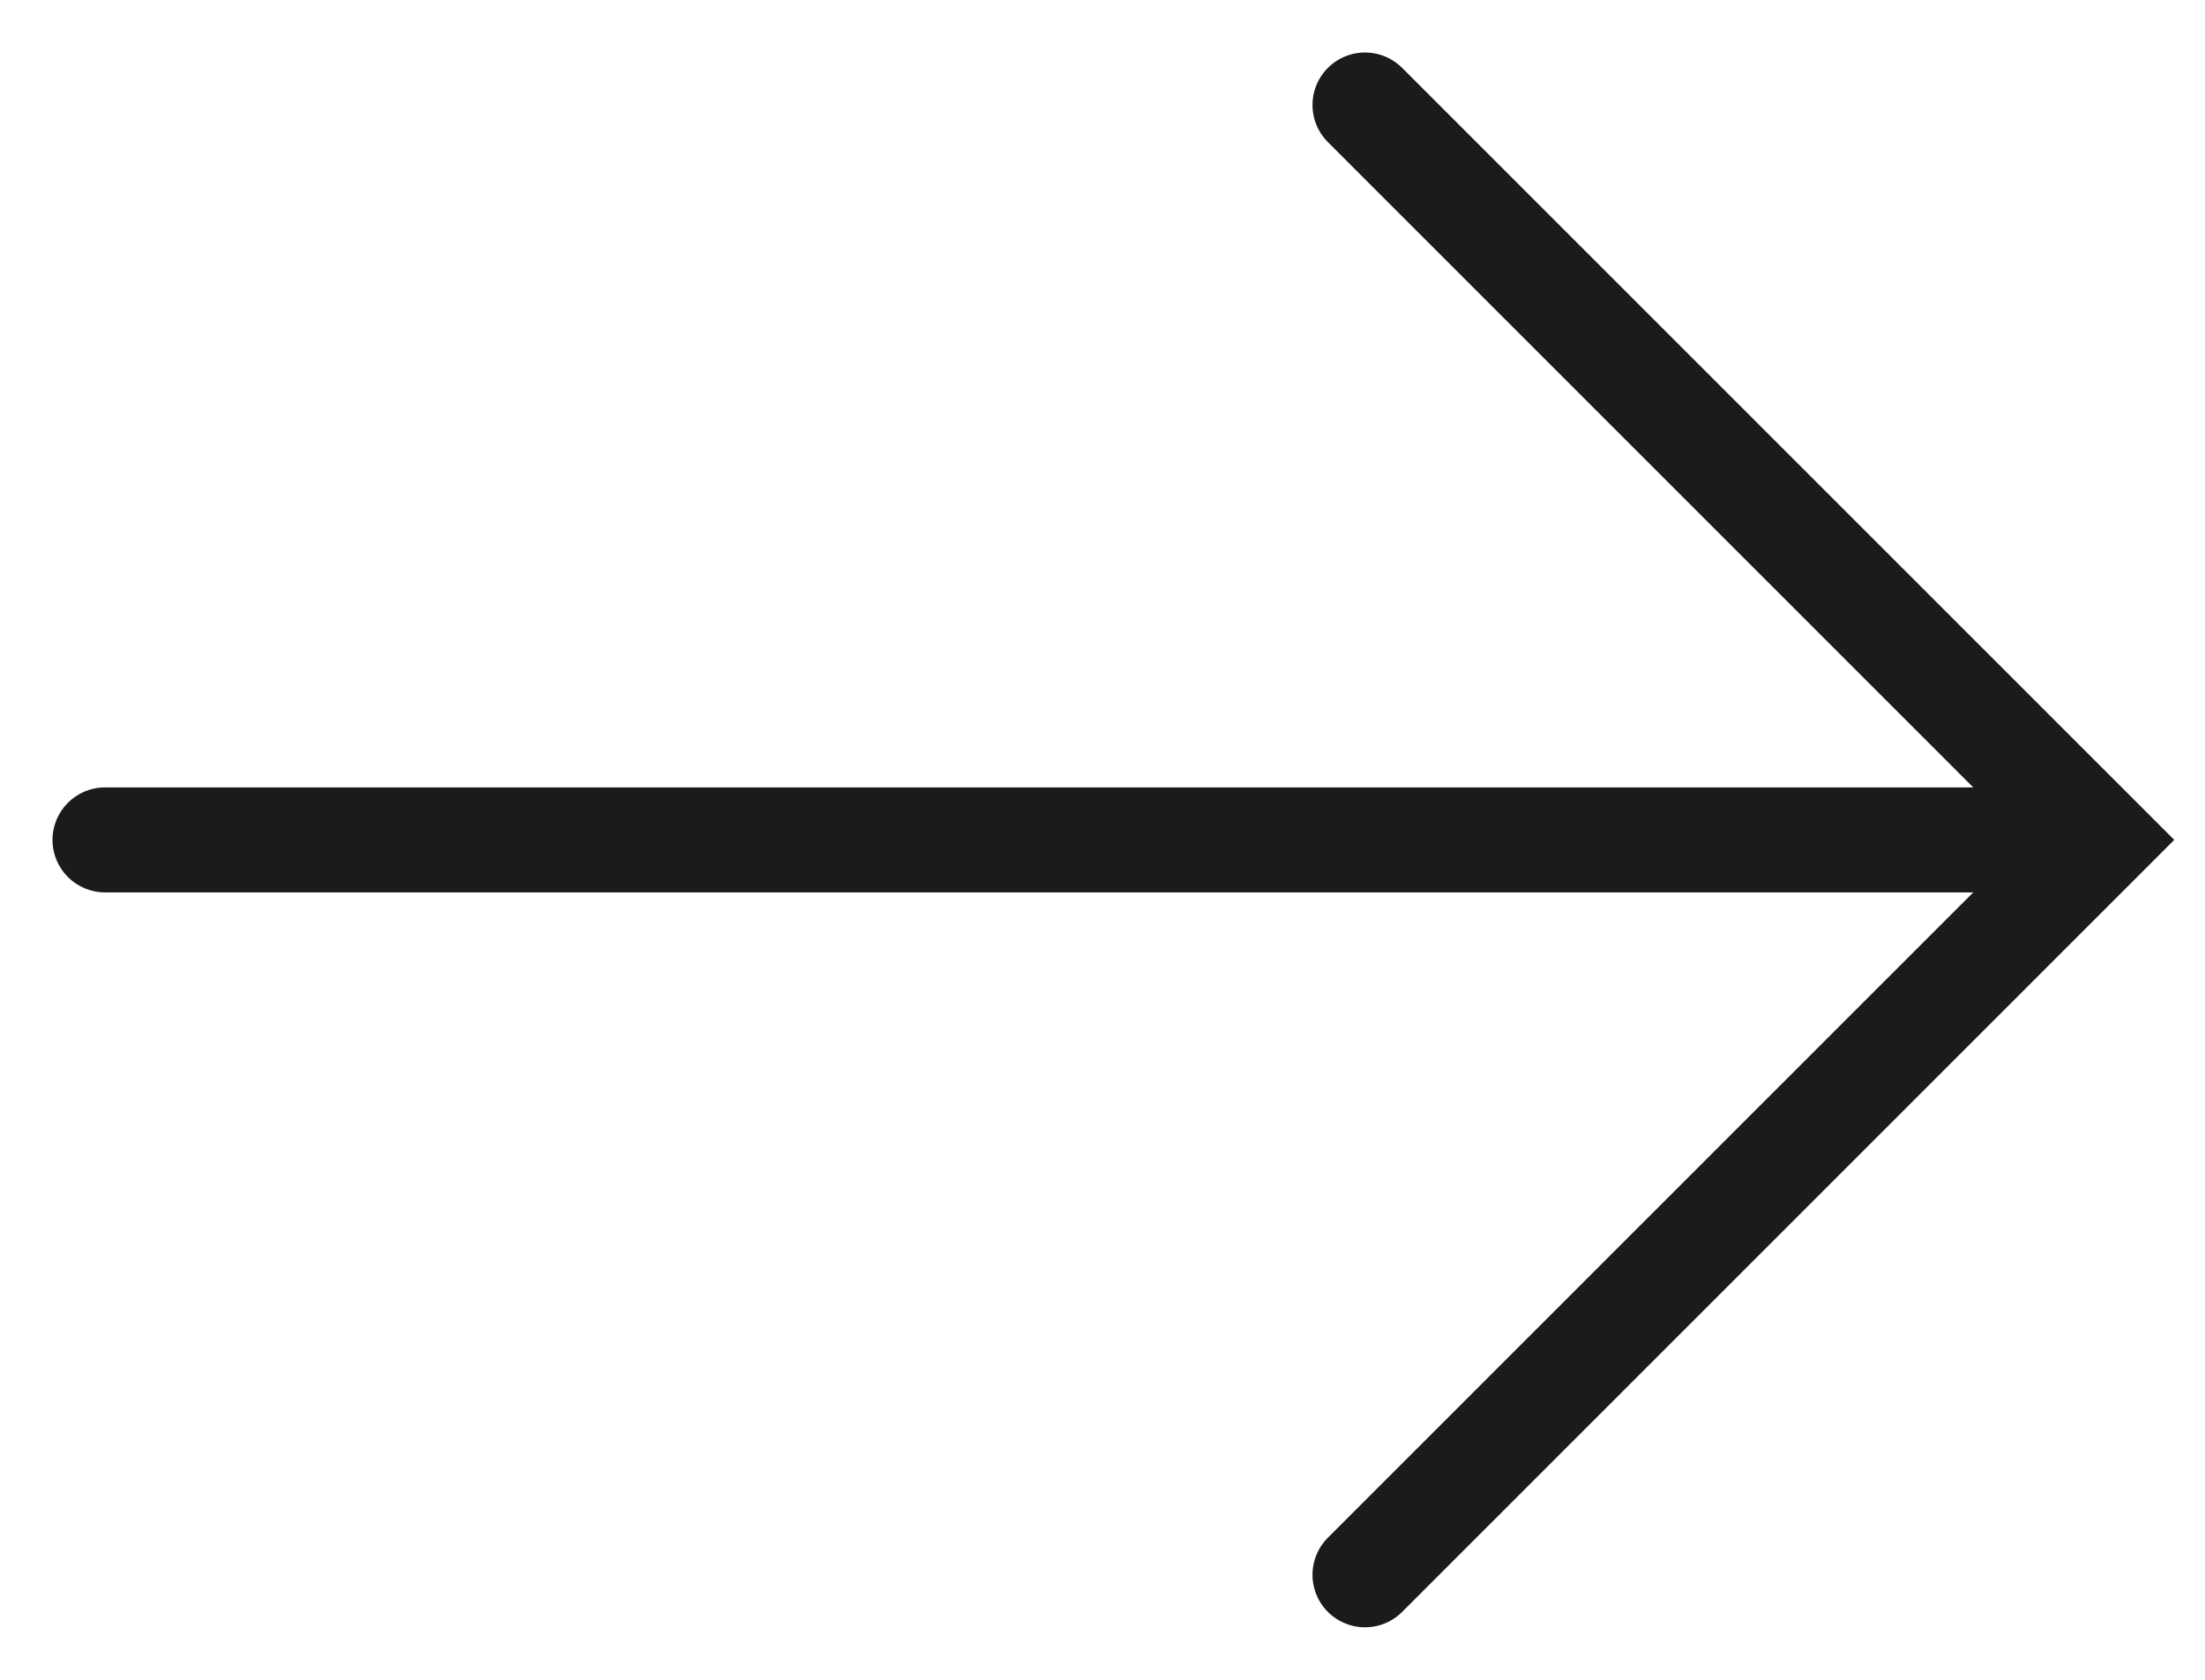
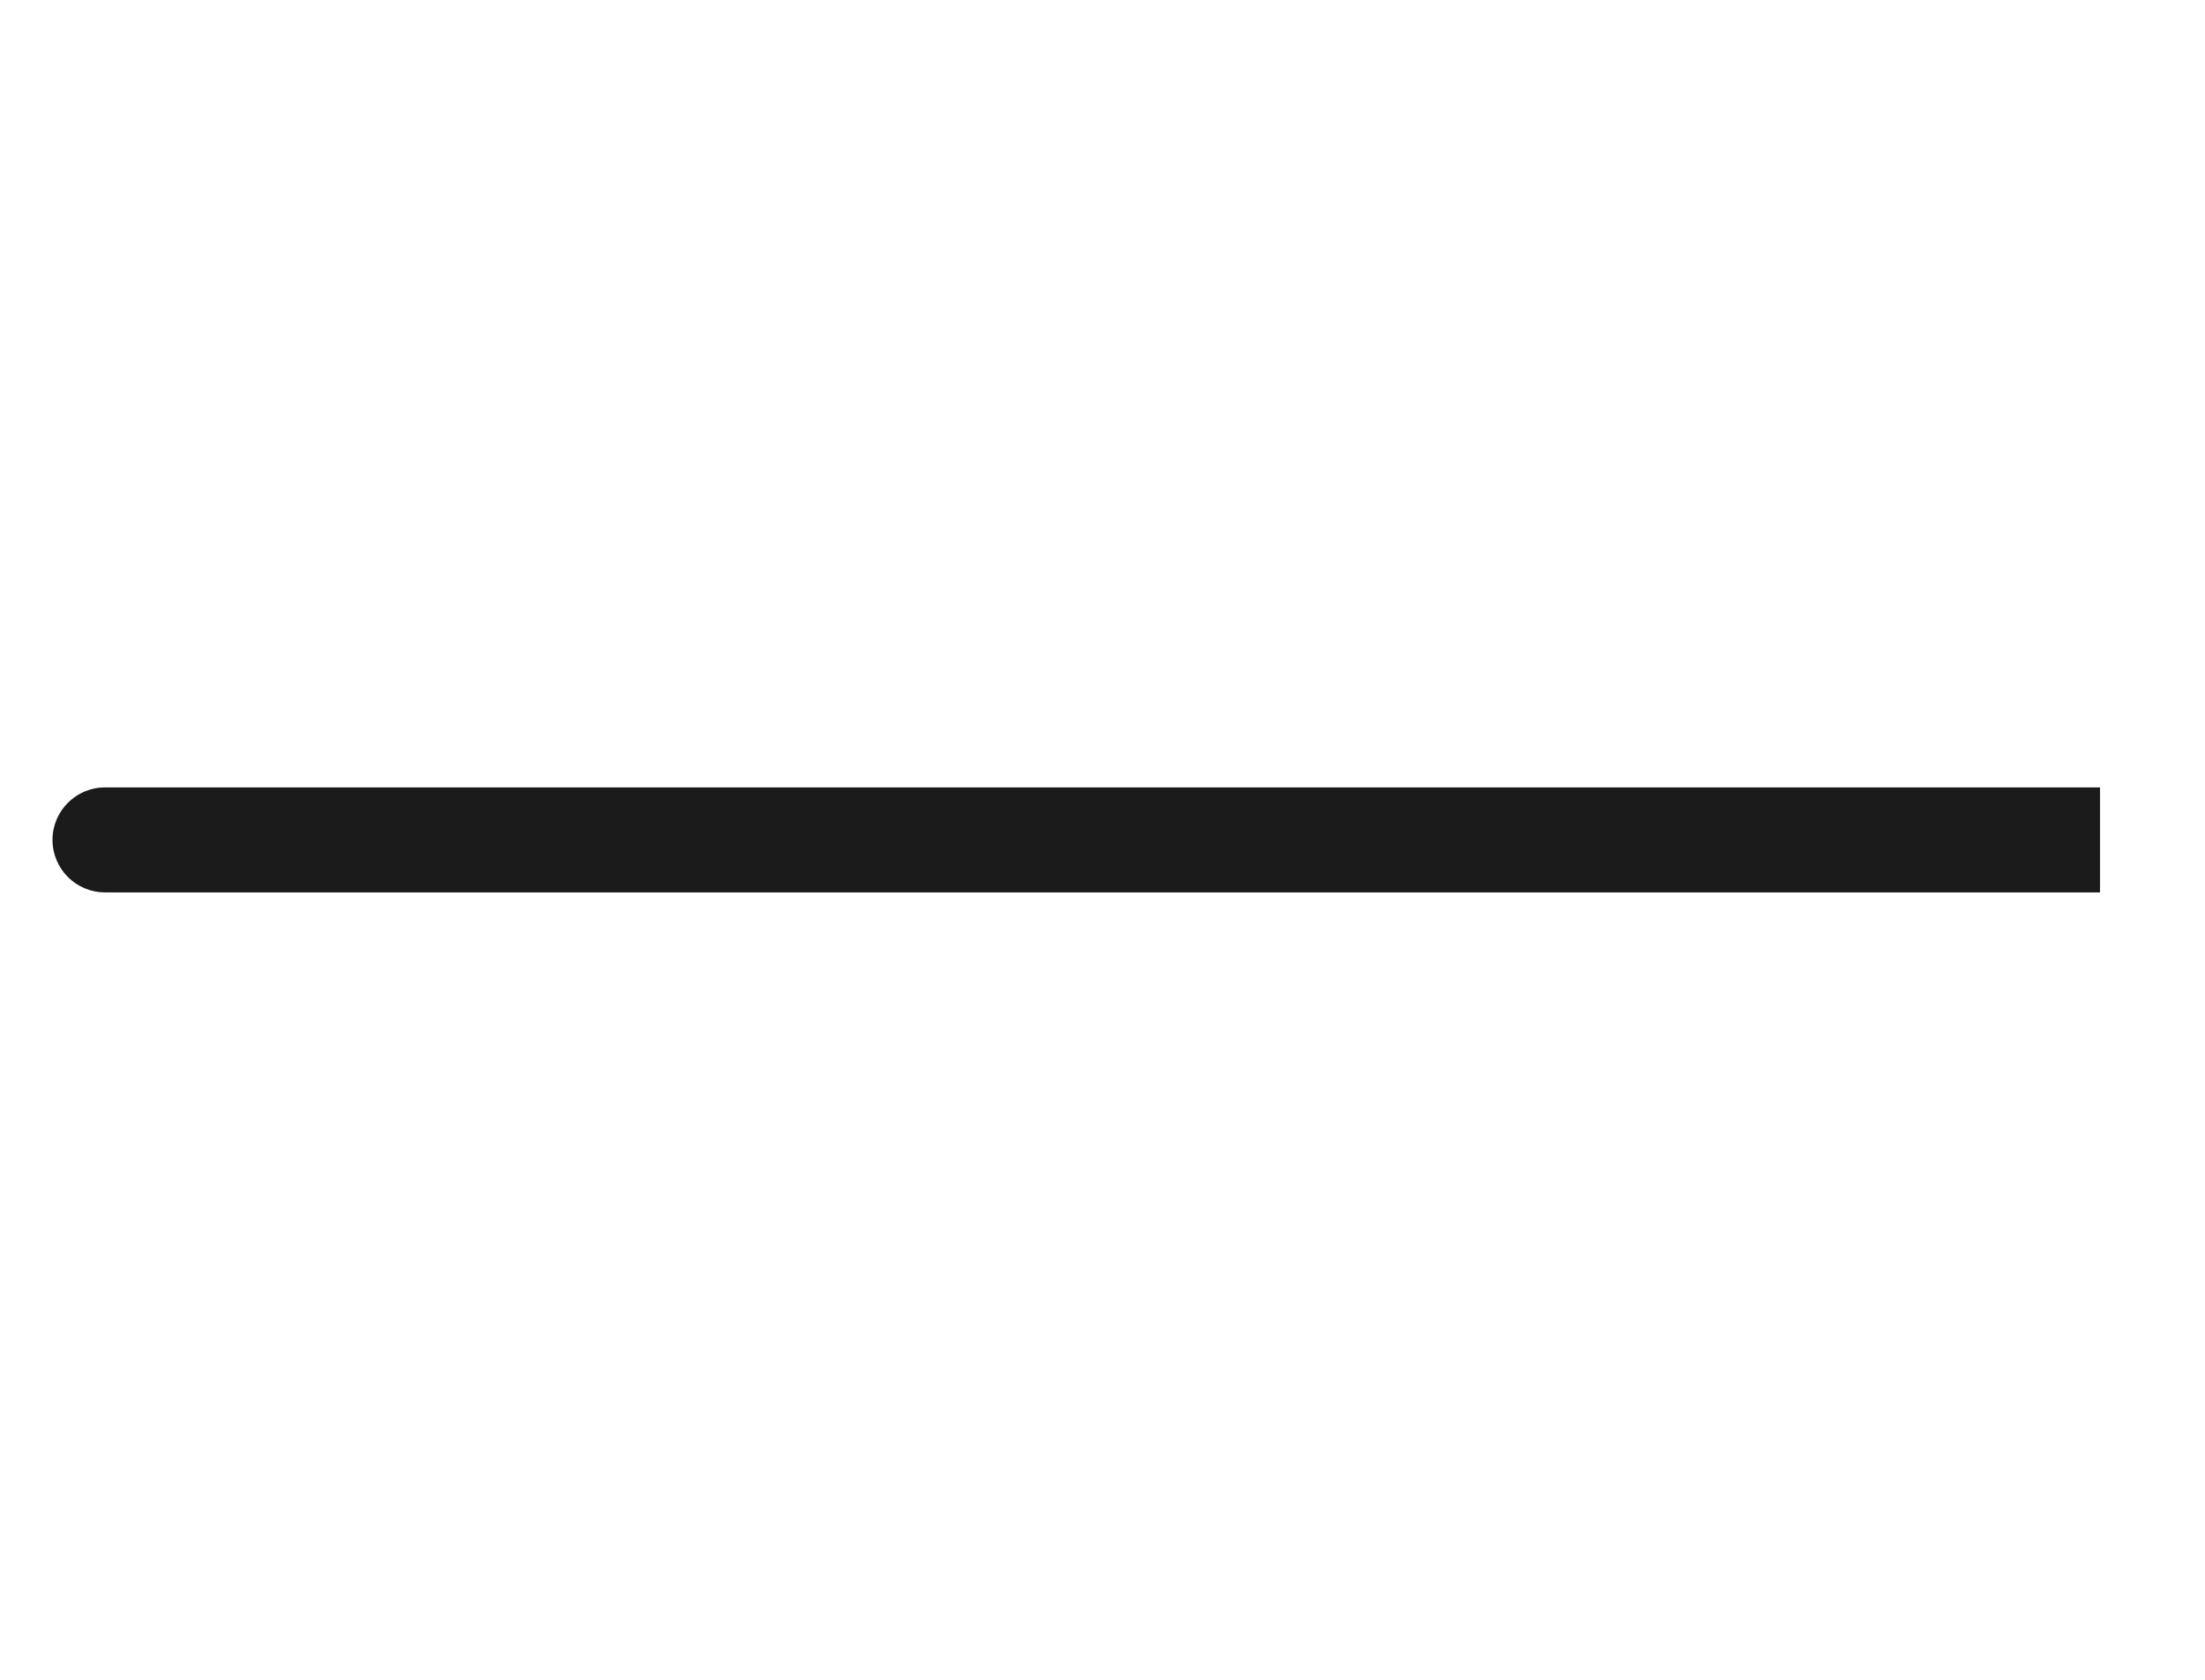
<svg xmlns="http://www.w3.org/2000/svg" width="21" height="16" viewBox="0 0 21 16" fill="none">
  <path d="M1 7.5C0.724 7.5 0.5 7.724 0.5 8C0.5 8.276 0.724 8.5 1 8.5L1 7.5ZM20 7.5L1 7.5L1 8.5L20 8.5V7.5Z" fill="#1B1B1B" />
-   <path d="M13 15L20 8L13 1" stroke="#1B1B1B" stroke-linecap="round" />
</svg>